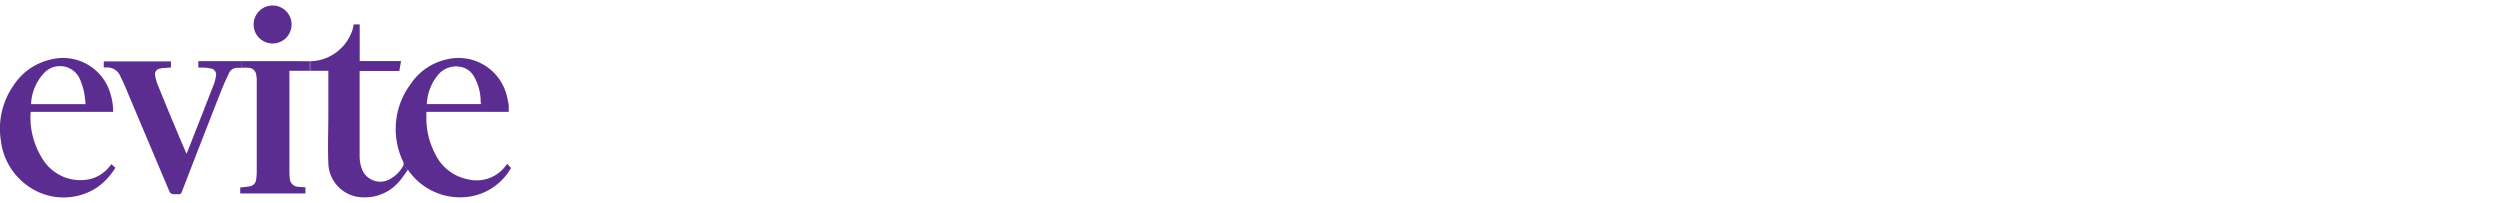
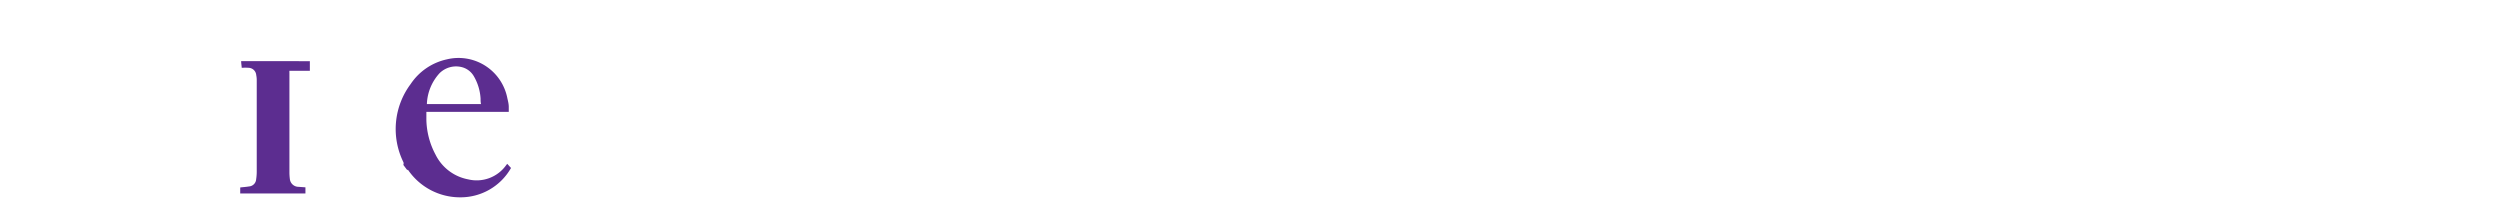
<svg xmlns="http://www.w3.org/2000/svg" viewBox="0 0 345 28" data-sanitized-data-name="Layer 1" data-name="Layer 1" id="Layer_1">
  <defs>
    <style>.cls-1{fill:#5c2d90;}</style>
  </defs>
-   <path d="M27.73,8.44h-.36v.89h.34c.43,0,.86,0,1.27.11a.86.86,0,0,1,.8,1.14,4.68,4.68,0,0,1-.25,1q-1.82,4.68-3.67,9.37l-.13.26L25.64,21q-2-4.66-3.88-9.32a6.12,6.12,0,0,1-.35-1.25.77.77,0,0,1,.6-.95,4.21,4.21,0,0,1,.49-.09l1.09-.07V8.47H14.32v.84l.38,0a1.94,1.94,0,0,1,1.92,1.24c.17.37.36.72.52,1.1L23.2,26c.34.8.34.8,1.21.8h.25c.24,0,.34-.07.42-.29q2.7-7,5.41-13.9c.34-.86.72-1.7,1.12-2.53a1.21,1.21,0,0,1,1.1-.72h.65c0-.31,0-.62-.08-.92Z" class="cls-1" />
  <path d="M33.28,8.44c0,.3.06.61.08.92a6.64,6.64,0,0,1,1,0,1.09,1.09,0,0,1,1,1,3.51,3.51,0,0,1,.07.72q0,6.32,0,12.65a7,7,0,0,1-.08,1,1.06,1.06,0,0,1-1,1c-.39.07-.8.09-1.2.14v.83h9v-.85l-1-.07A1.2,1.2,0,0,1,40,24.7a7.91,7.91,0,0,1-.06-.84V10.05a2.72,2.72,0,0,1,0-.28h2.82V8.45C39.63,8.43,36.46,8.43,33.28,8.44Z" class="cls-1" />
-   <path d="M54,24.6a2.71,2.71,0,0,1-4-1.13,5.09,5.09,0,0,1-.37-2V9.8h5.48c.08-.46.15-.9.23-1.37h-5.7V3.37h-.85c0,.27-.08.52-.15.76A6.29,6.29,0,0,1,43,8.45h-.19V9.77h2.5a1.93,1.93,0,0,1,0,.23c0,1.89,0,3.77,0,5.66,0,2.27-.09,4.56,0,6.83a4.83,4.83,0,0,0,4.83,4.74,6.19,6.19,0,0,0,5.1-2.37c.36-.43.67-.91,1-1.37l-.54-.72A4.43,4.43,0,0,1,54,24.6Z" class="cls-1" />
  <path d="M70,22.61l-.12.14a5,5,0,0,1-5.28,2,6.32,6.32,0,0,1-4.5-3.42,10.63,10.63,0,0,1-1.26-4.81c0-.35,0-.7,0-1.08H70.21c0-.25,0-.47,0-.69,0-.39-.1-.78-.19-1.17a6.86,6.86,0,0,0-8.35-5.39,8.06,8.06,0,0,0-5,3.41,10.36,10.36,0,0,0-1,10.78.47.47,0,0,1,0,.33l0,.06.54.72.07-.09a8.68,8.68,0,0,0,7.24,3.83,8,8,0,0,0,7-4.05ZM60.67,10.09a3.24,3.24,0,0,1,3-.84,2.67,2.67,0,0,1,1.73,1.29,6.9,6.9,0,0,1,.92,3.07c0,.24,0,.49.06.75H58.91A6.64,6.64,0,0,1,60.67,10.09Z" class="cls-1" />
-   <path d="M15.61,15.44H4.28l-.06.12a10.67,10.67,0,0,0,1.92,6.77,6.11,6.11,0,0,0,6.61,2.3,5.11,5.11,0,0,0,2.51-1.83,1.14,1.14,0,0,1,.12-.14l.54.49a8.93,8.93,0,0,1-2.62,2.78,8.44,8.44,0,0,1-9.8-.53,8.89,8.89,0,0,1-3.38-6,10.42,10.42,0,0,1,1.72-7.57A8.3,8.3,0,0,1,7.05,8.2a6.81,6.81,0,0,1,8.26,5A7.66,7.66,0,0,1,15.61,15.44ZM4.29,14.37H11.8a13.47,13.47,0,0,0-.19-1.6A9.72,9.72,0,0,0,11,10.86,3,3,0,0,0,6.16,10,6.6,6.6,0,0,0,4.29,14.37Z" class="cls-1" />
-   <path d="M37.63,6A2.62,2.62,0,0,1,35,3.34,2.62,2.62,0,1,1,37.63,6Z" class="cls-1" />
</svg>